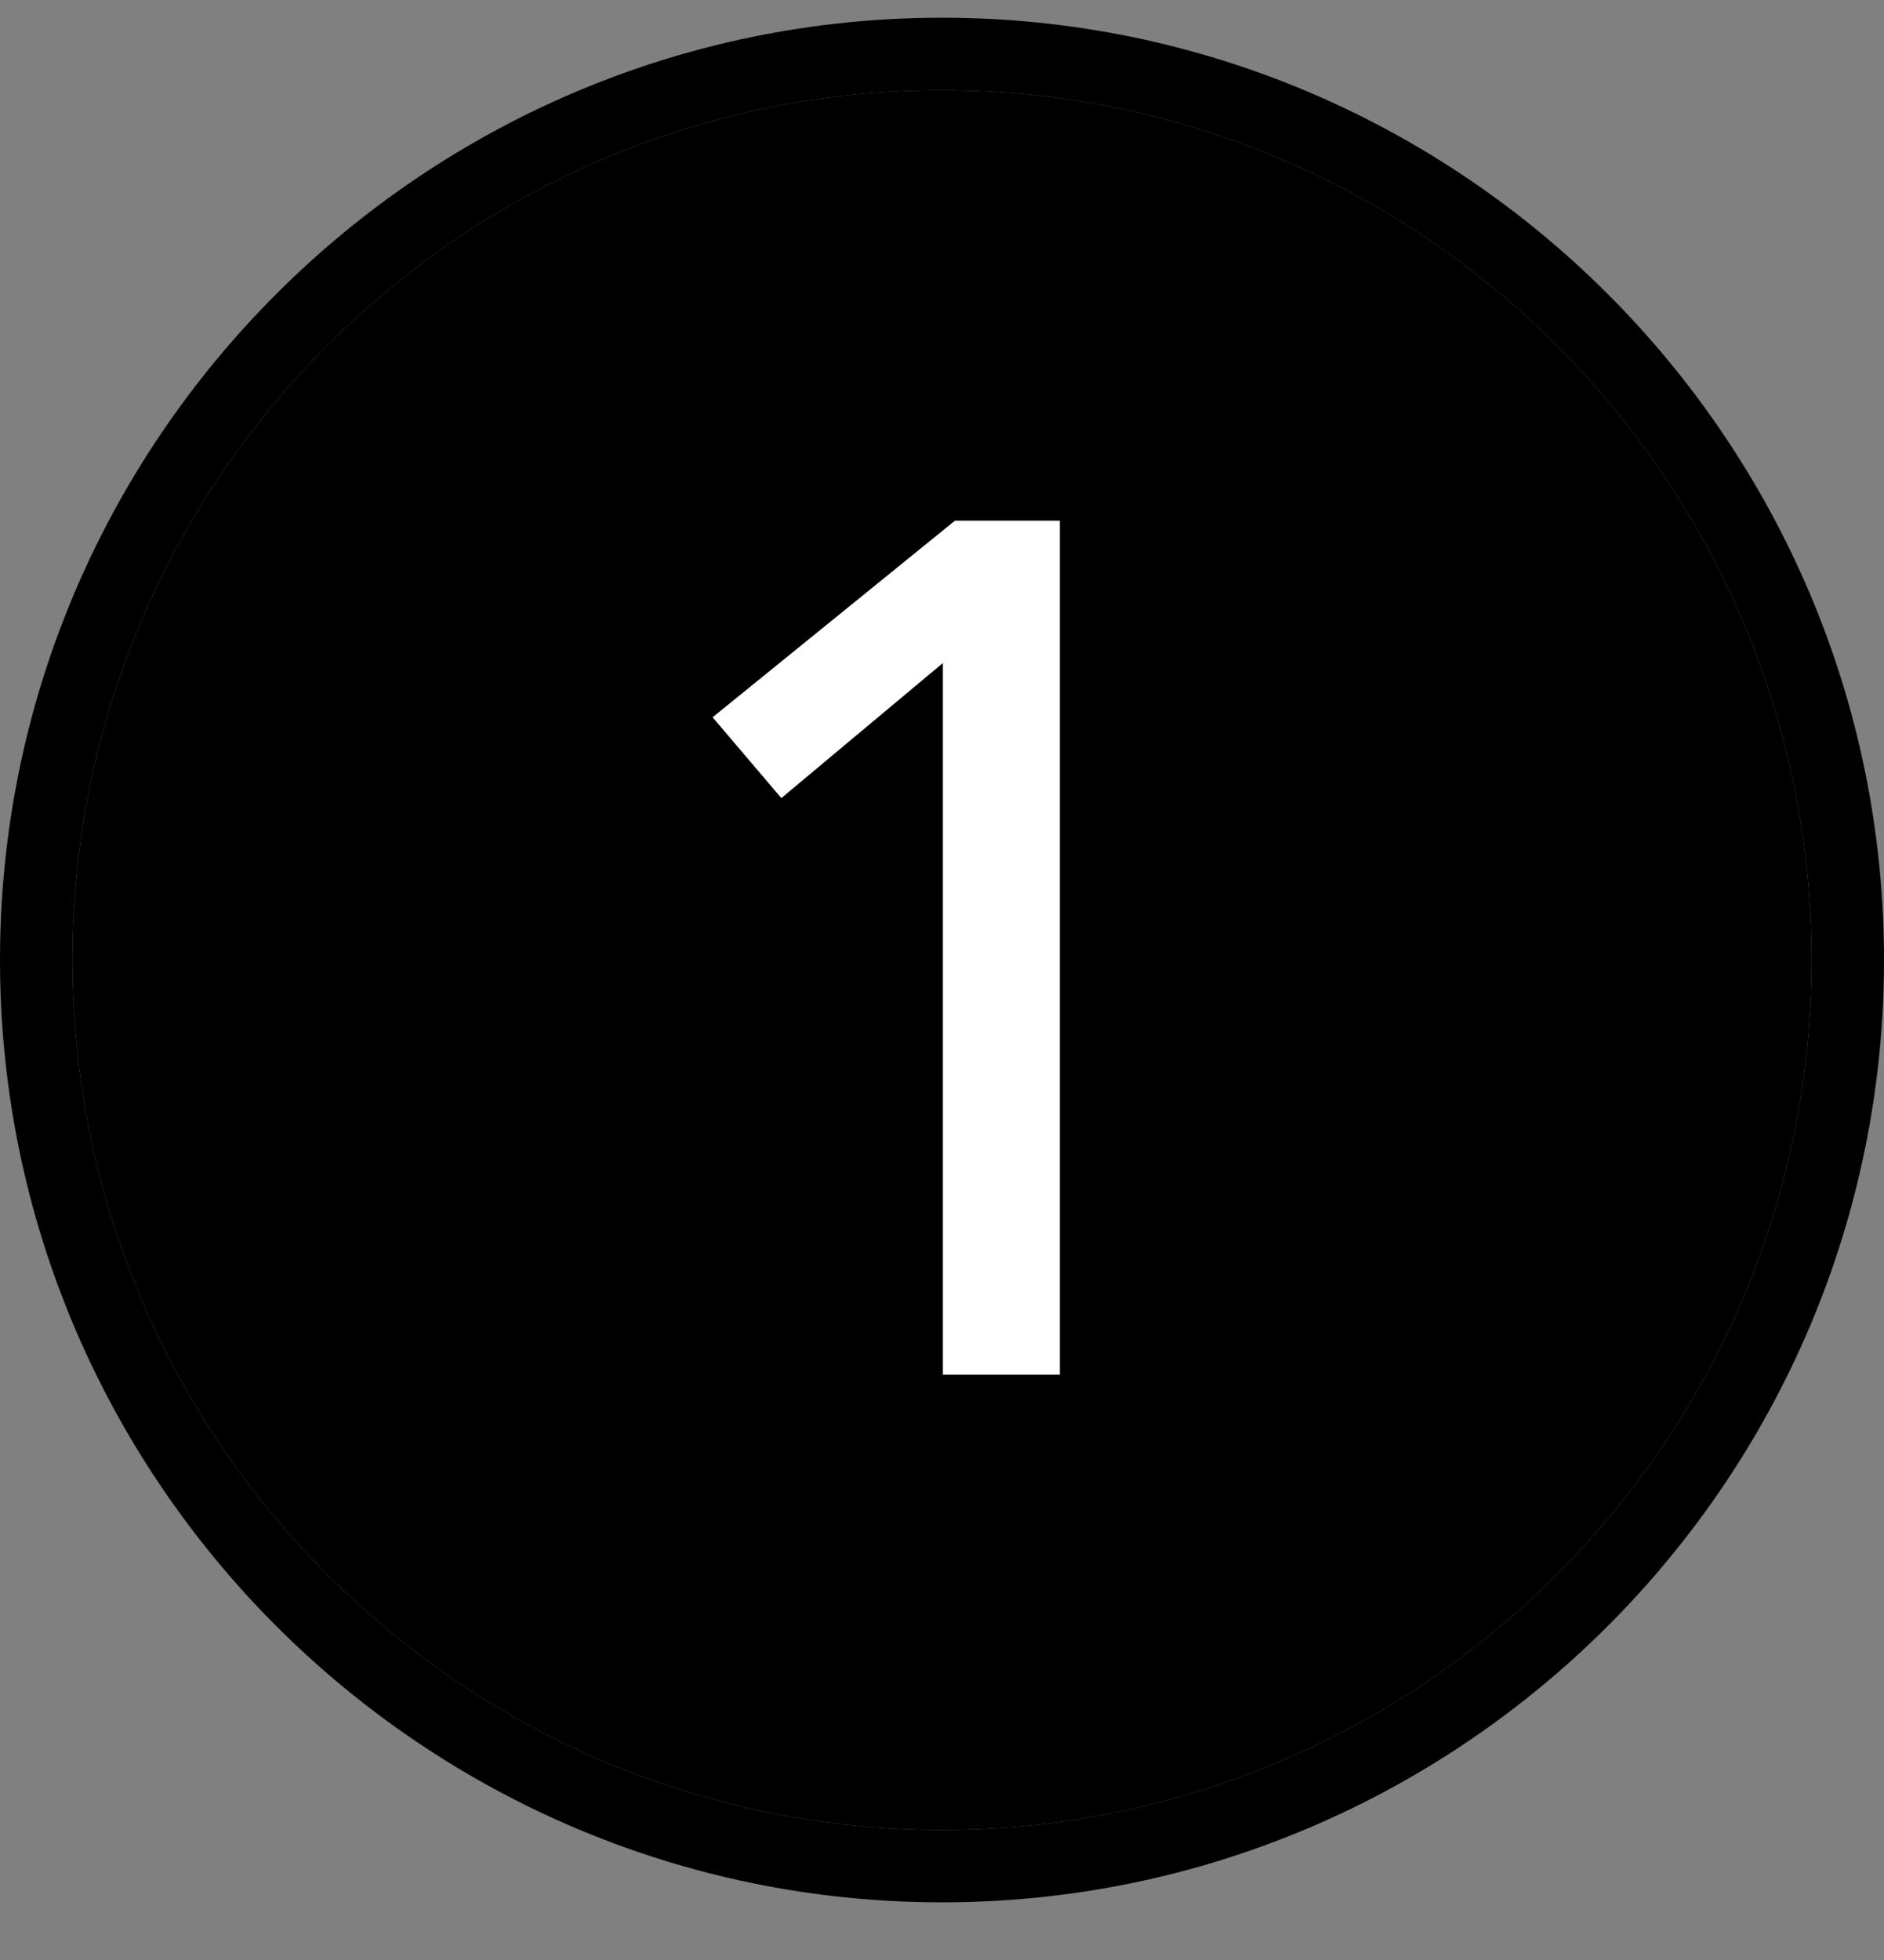
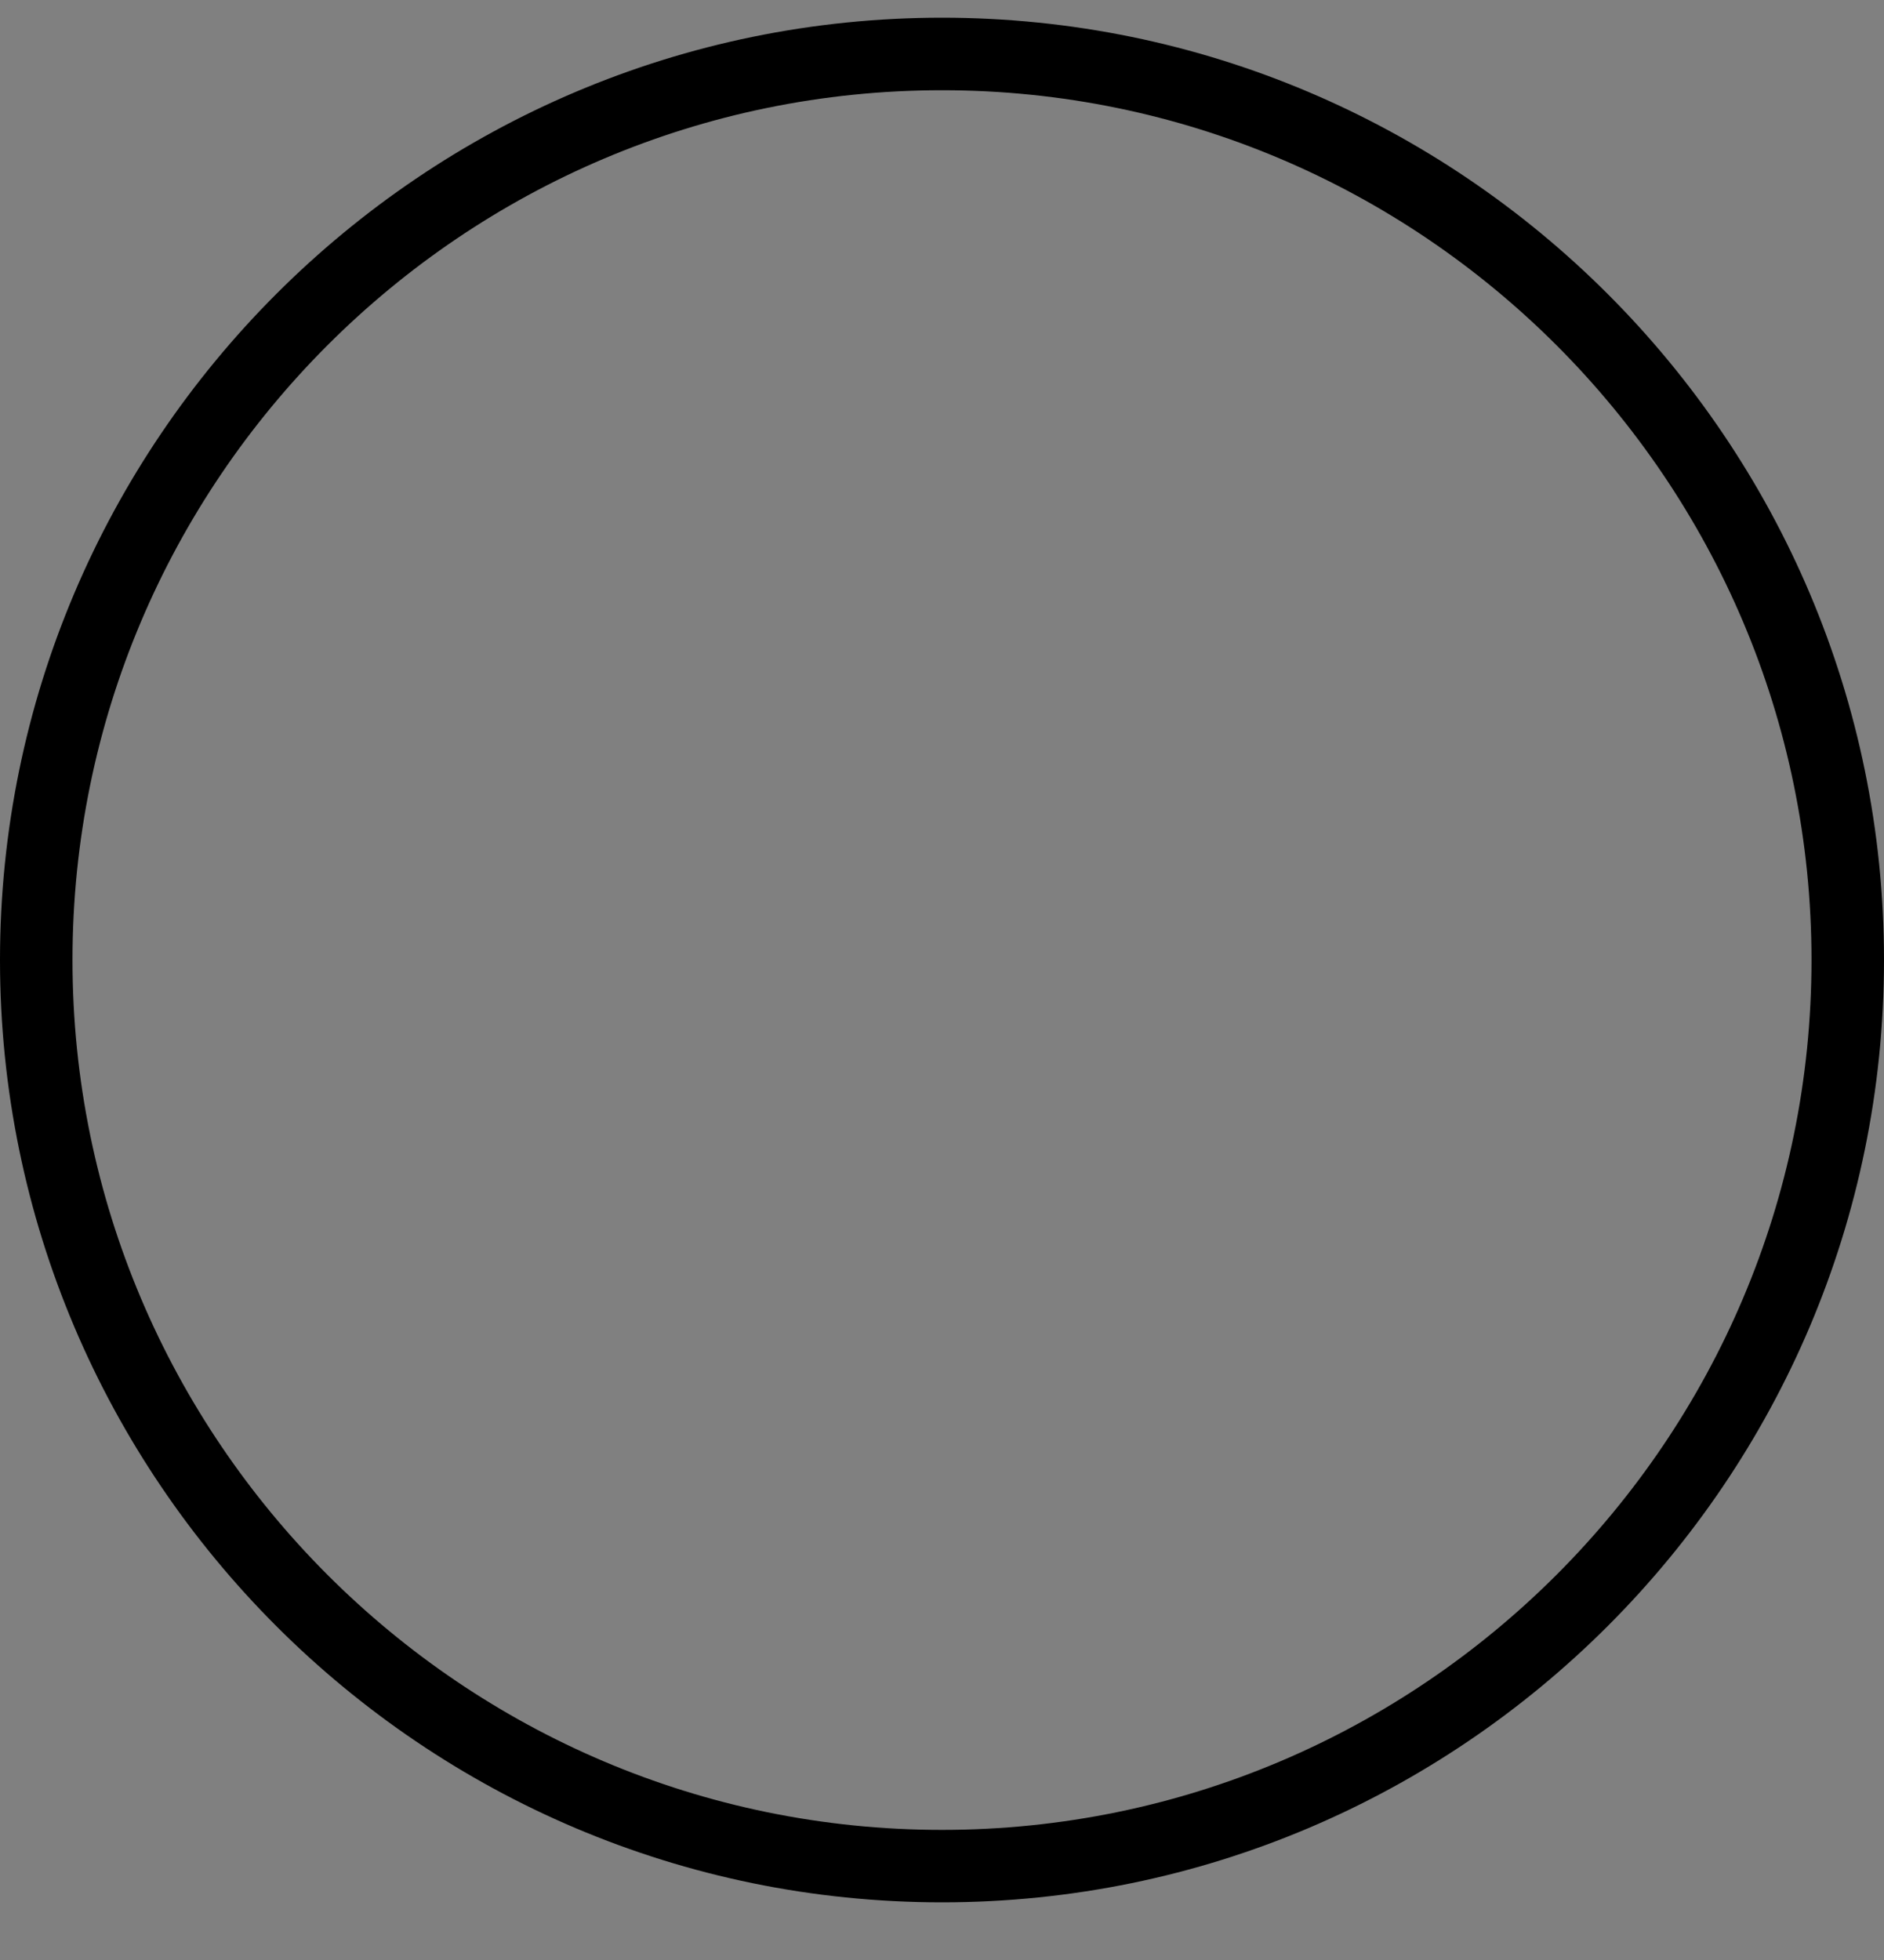
<svg xmlns="http://www.w3.org/2000/svg" width="25" height="26" viewBox="0 0 25 26" fill="none">
  <rect x="0" y="0" width="25" height="26" fill="#808080" stroke="none" />
  <path d="M12.5 0.235C5.608 0.235 0 5.843 0 12.735C0 19.628 5.608 25.235 12.5 25.235C19.392 25.235 25 19.628 25 12.735C25 5.843 19.392 0.235 12.5 0.235ZM12.5 24.274C6.138 24.274 0.962 19.097 0.962 12.735C0.962 6.373 6.138 1.197 12.5 1.197C18.862 1.197 24.038 6.373 24.038 12.735C24.038 19.097 18.862 24.274 12.5 24.274Z" fill="black" />
-   <path d="M12.5 24.274C6.138 24.274 0.962 19.097 0.962 12.735C0.962 6.373 6.138 1.197 12.5 1.197C18.862 1.197 24.038 6.373 24.038 12.735C24.038 19.097 18.862 24.274 12.5 24.274Z" fill="black" />
-   <path d="M14.064 18.235H12.512V8.795L10.368 10.587L9.456 9.515L12.672 6.907H14.064V18.235Z" fill="white" />
</svg>